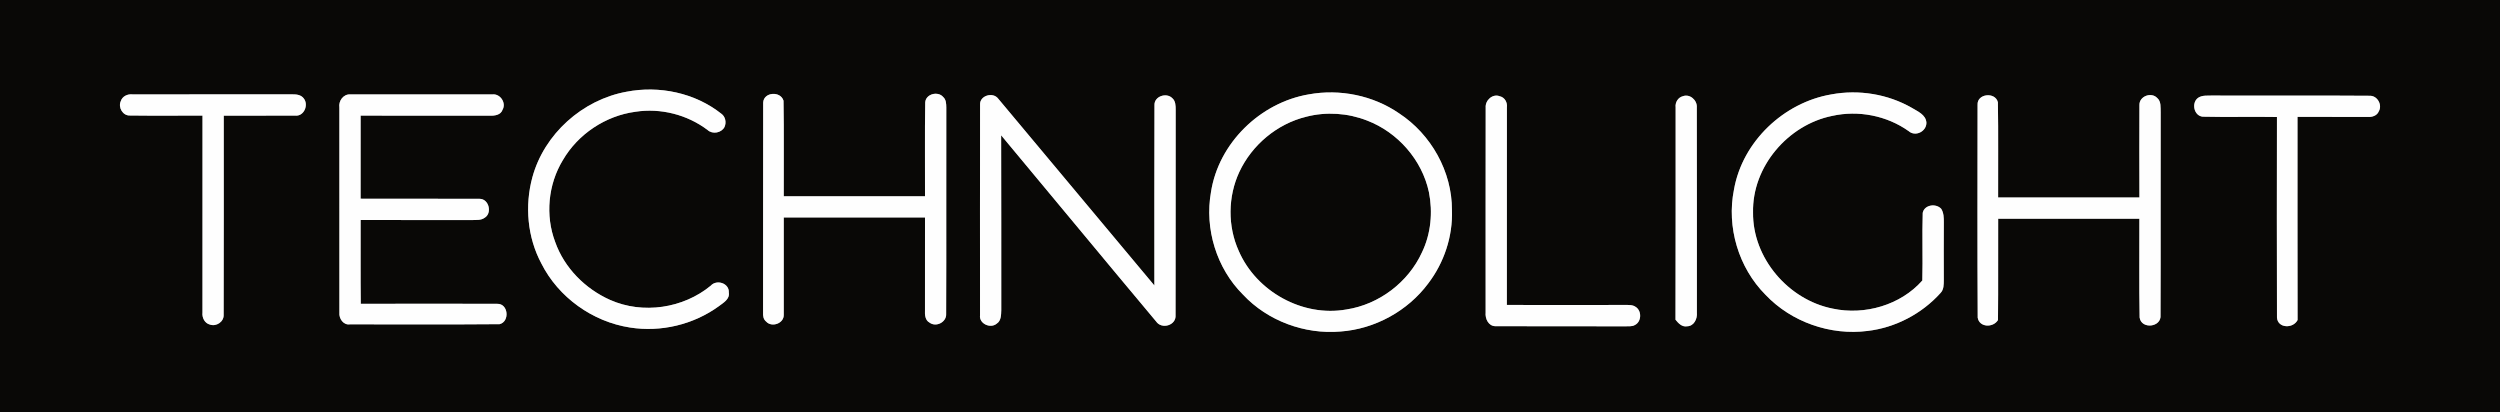
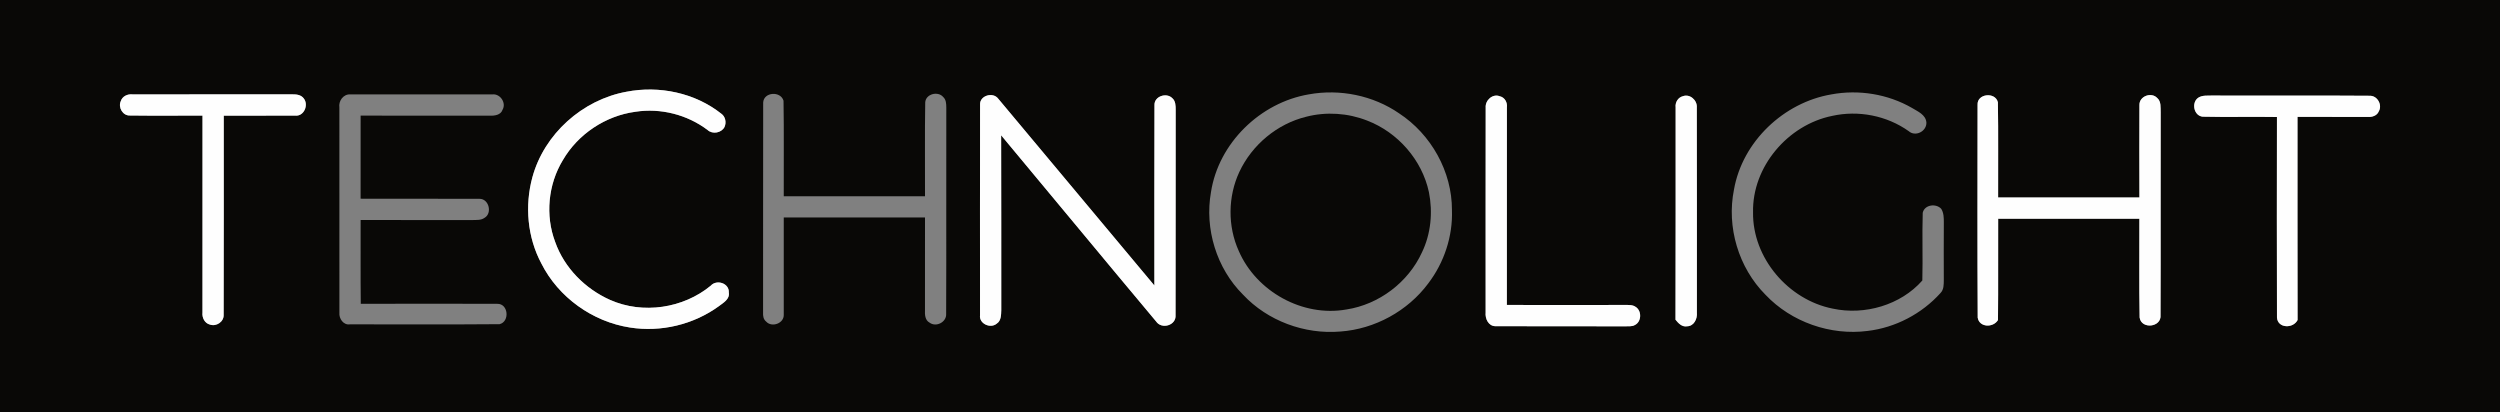
<svg xmlns="http://www.w3.org/2000/svg" width="1000pt" height="165pt" viewBox="0 0 1000 165" version="1.1">
  <rect x="0" y="0" width="1000" height="165" fill="#808080" stroke="none" />
  <g id="#090806ff">
    <path fill="#090806" opacity="1.00" d=" M 0.00 0.00 L 1000.00 0.00 L 1000.00 165.00 L 0.00 165.00 L 0.00 0.00 M 250.58 36.70 C 232.97 39.91 217.64 53.60 212.94 70.94 C 209.85 82.35 210.95 94.92 216.54 105.39 C 223.35 118.92 237.00 128.69 251.95 131.00 C 264.34 132.98 277.42 129.85 287.57 122.46 C 289.35 121.09 291.97 119.68 291.53 117.02 C 291.77 113.27 286.65 111.64 284.29 114.28 C 273.27 123.36 257.14 125.78 244.05 119.97 C 234.09 115.54 225.74 107.15 222.08 96.80 C 218.05 86.18 219.24 73.76 225.14 64.06 C 231.19 53.64 242.21 46.31 254.14 44.71 C 264.23 43.14 274.88 45.84 283.03 52.00 C 285.01 53.83 288.57 53.19 289.81 50.80 C 290.61 49.00 290.20 46.68 288.55 45.50 C 278.01 37.13 263.70 34.14 250.58 36.70 M 523.55 37.74 C 504.11 41.03 487.43 57.22 484.39 76.84 C 481.79 91.52 486.61 107.33 497.21 117.86 C 507.04 128.38 521.87 133.83 536.17 132.61 C 549.90 131.63 563.07 124.43 571.29 113.38 C 577.64 105.05 581.15 94.54 580.78 84.04 C 580.84 68.66 572.44 53.72 559.63 45.33 C 549.23 38.17 535.95 35.49 523.55 37.74 M 732.54 37.76 C 713.47 41.01 696.96 56.64 693.59 75.83 C 690.57 90.81 695.40 107.07 706.19 117.90 C 716.51 128.82 732.20 134.30 747.08 132.37 C 758.19 131.05 768.72 125.52 776.19 117.22 C 777.57 115.84 777.50 113.78 777.52 111.98 C 777.50 104.32 777.48 96.67 777.53 89.01 C 777.54 87.15 777.52 85.16 776.49 83.53 C 774.40 81.25 769.80 81.86 769.09 85.12 C 768.81 94.14 769.17 103.18 768.93 112.20 C 760.26 122.04 745.85 126.20 733.10 123.45 C 715.35 119.95 700.98 103.22 701.22 84.96 C 700.82 66.70 715.15 49.95 732.85 46.36 C 743.33 44.02 754.72 46.23 763.48 52.46 C 766.18 54.85 770.66 52.55 770.56 49.03 C 770.34 45.88 767.09 44.58 764.77 43.16 C 755.11 37.60 743.47 35.73 732.54 37.76 M 48.30 40.49 C 47.18 42.98 49.12 46.34 51.97 46.20 C 61.65 46.33 71.32 46.22 81.00 46.24 C 81.00 72.50 81.00 98.76 80.99 125.02 C 80.76 127.06 81.87 129.34 84.00 129.84 C 86.56 130.73 89.63 128.67 89.46 125.88 C 89.56 99.34 89.48 72.80 89.50 46.26 C 99.01 46.22 108.53 46.30 118.04 46.24 C 121.60 46.64 123.58 41.94 121.48 39.34 C 120.46 37.97 118.67 37.71 117.08 37.74 C 95.71 37.75 74.35 37.75 52.98 37.75 C 51.02 37.53 48.91 38.51 48.30 40.49 M 135.75 42.98 C 135.75 70.34 135.73 97.71 135.76 125.07 C 135.53 127.43 137.37 130.13 139.95 129.74 C 159.91 129.71 179.87 129.85 199.82 129.67 C 204.00 128.66 203.35 121.38 198.89 121.53 C 180.69 121.47 162.50 121.47 144.31 121.53 C 144.18 110.36 144.29 99.18 144.25 88.01 C 159.16 88.00 174.07 87.99 188.98 88.02 C 190.60 87.96 192.39 88.15 193.79 87.15 C 196.98 85.34 195.62 79.57 191.89 79.53 C 176.01 79.44 160.12 79.55 144.24 79.48 C 144.27 68.40 144.24 57.32 144.25 46.25 C 161.49 46.27 178.73 46.23 195.97 46.27 C 197.87 46.35 200.33 45.99 201.02 43.90 C 202.59 41.20 200.15 37.48 197.05 37.75 C 178.05 37.74 159.04 37.74 140.04 37.75 C 137.30 37.65 135.36 40.40 135.75 42.98 M 305.27 41.05 C 305.20 69.04 305.28 97.03 305.23 125.01 C 305.16 126.31 305.34 127.74 306.44 128.61 C 308.69 131.15 313.66 129.36 313.50 125.87 C 313.52 112.91 313.50 99.96 313.50 87.00 C 332.33 86.99 351.17 87.01 370.00 86.99 C 369.99 99.34 370.02 111.69 369.99 124.03 C 369.91 125.84 370.00 128.10 371.84 129.06 C 374.45 131.02 378.70 128.83 378.46 125.51 C 378.58 98.02 378.45 70.51 378.52 43.01 C 378.50 41.55 378.47 39.85 377.27 38.80 C 375.18 36.31 370.30 37.59 370.09 40.94 C 369.87 53.45 370.06 65.98 370.00 78.50 C 351.17 78.49 332.33 78.50 313.50 78.50 C 313.44 65.76 313.63 53.01 313.41 40.28 C 312.21 36.29 305.44 36.80 305.27 41.05 M 392.03 41.87 C 391.97 69.95 392.00 98.03 392.01 126.11 C 391.58 129.46 396.15 131.56 398.64 129.49 C 400.49 128.34 400.44 125.96 400.51 124.05 C 400.46 100.74 400.56 77.43 400.46 54.12 C 421.15 78.91 441.70 103.84 462.44 128.58 C 464.65 131.87 470.55 130.18 470.22 126.05 C 470.31 98.71 470.21 71.36 470.27 44.02 C 470.27 42.34 470.27 40.38 468.86 39.21 C 466.53 36.92 461.66 38.53 461.79 42.03 C 461.68 66.08 461.78 90.14 461.75 114.19 C 440.88 89.33 420.17 64.34 399.30 39.48 C 397.19 36.64 391.82 38.22 392.03 41.87 M 594.27 43.05 C 594.21 70.37 594.27 97.69 594.25 125.01 C 594.00 127.45 595.36 130.43 598.13 130.48 C 615.45 130.56 632.77 130.46 650.09 130.53 C 651.36 130.43 652.80 130.72 653.96 130.00 C 656.64 128.68 656.77 124.34 654.28 122.77 C 653.04 121.86 651.45 122.01 650.02 121.98 C 634.26 122.01 618.50 122.02 602.74 121.98 C 602.77 95.63 602.74 69.28 602.76 42.93 C 603.01 40.98 601.90 38.94 599.91 38.50 C 597.06 37.35 594.02 40.14 594.27 43.05 M 670.25 42.94 C 670.22 71.25 670.31 99.56 670.20 127.88 C 671.35 129.31 672.81 130.90 674.87 130.52 C 677.63 130.43 678.99 127.50 678.75 125.04 C 678.73 97.70 678.81 70.35 678.72 43.00 C 678.96 40.11 675.94 37.41 673.13 38.49 C 671.19 38.98 670.00 41.00 670.25 42.94 M 791.03 41.94 C 791.01 70.32 790.92 98.70 791.08 127.08 C 791.76 131.03 797.25 131.17 799.19 128.02 C 799.34 114.51 799.20 101.01 799.27 87.50 C 818.09 87.51 836.92 87.52 855.75 87.49 C 855.81 100.67 855.60 113.85 855.85 127.01 C 856.52 131.85 864.73 130.96 864.21 125.95 C 864.33 98.98 864.19 72.00 864.27 45.03 C 864.17 43.04 864.57 40.59 862.84 39.15 C 860.48 36.70 855.70 38.51 855.77 41.97 C 855.72 54.31 855.73 66.65 855.77 78.99 C 836.93 79.02 818.09 78.99 799.25 79.00 C 799.19 66.30 799.38 53.60 799.16 40.92 C 798.14 36.63 790.74 37.44 791.03 41.94 M 879.24 39.13 C 876.47 41.11 877.54 46.33 881.06 46.67 C 890.96 46.91 900.87 46.63 910.78 46.80 C 910.73 73.54 910.72 100.28 910.79 127.02 C 911.08 131.37 917.26 131.53 919.03 128.01 C 918.96 100.92 919.02 73.83 919.00 46.75 C 928.35 46.77 937.71 46.74 947.07 46.77 C 948.80 46.92 950.84 46.28 951.53 44.51 C 953.02 41.94 950.94 38.25 947.95 38.31 C 926.95 38.14 905.94 38.32 884.94 38.22 C 883.02 38.30 880.91 38.00 879.24 39.13 Z" />
    <path fill="#090806" opacity="1.00" d=" M 522.50 46.69 C 530.50 44.63 539.14 45.20 546.83 48.22 C 559.11 52.91 568.83 63.99 571.57 76.88 C 573.17 84.92 572.37 93.51 568.79 100.93 C 563.32 112.92 551.59 121.80 538.56 123.79 C 521.08 126.91 502.57 116.63 495.53 100.44 C 491.01 90.50 491.14 78.62 495.75 68.74 C 500.83 57.92 510.86 49.54 522.50 46.69 Z" />
  </g>
  <g id="#fefefeff">
    <path fill="#fefefe" opacity="1.00" d=" M 250.58 36.70 C 263.70 34.14 278.01 37.13 288.55 45.50 C 290.20 46.68 290.61 49.00 289.81 50.80 C 288.57 53.19 285.01 53.83 283.03 52.00 C 274.88 45.84 264.23 43.14 254.14 44.71 C 242.21 46.31 231.19 53.64 225.14 64.06 C 219.24 73.76 218.05 86.18 222.08 96.80 C 225.74 107.15 234.09 115.54 244.05 119.97 C 257.14 125.78 273.27 123.36 284.29 114.28 C 286.65 111.64 291.77 113.27 291.53 117.02 C 291.97 119.68 289.35 121.09 287.57 122.46 C 277.42 129.85 264.34 132.98 251.95 131.00 C 237.00 128.69 223.35 118.92 216.54 105.39 C 210.95 94.92 209.85 82.35 212.94 70.94 C 217.64 53.60 232.97 39.91 250.58 36.70 Z" />
-     <path fill="#fefefe" opacity="1.00" d=" M 523.55 37.74 C 535.95 35.49 549.23 38.17 559.63 45.33 C 572.44 53.72 580.84 68.66 580.78 84.04 C 581.15 94.54 577.64 105.05 571.29 113.38 C 563.07 124.43 549.90 131.63 536.17 132.61 C 521.87 133.83 507.04 128.38 497.21 117.86 C 486.61 107.33 481.79 91.52 484.39 76.84 C 487.43 57.22 504.11 41.03 523.55 37.74 M 522.50 46.69 C 510.86 49.54 500.83 57.92 495.75 68.74 C 491.14 78.62 491.01 90.50 495.53 100.44 C 502.57 116.63 521.08 126.91 538.56 123.79 C 551.59 121.80 563.32 112.92 568.79 100.93 C 572.37 93.51 573.17 84.92 571.57 76.88 C 568.83 63.99 559.11 52.91 546.83 48.22 C 539.14 45.20 530.50 44.63 522.50 46.69 Z" />
-     <path fill="#fefefe" opacity="1.00" d=" M 732.54 37.76 C 743.47 35.73 755.11 37.60 764.77 43.16 C 767.09 44.58 770.34 45.88 770.56 49.03 C 770.66 52.55 766.18 54.85 763.48 52.46 C 754.72 46.23 743.33 44.02 732.85 46.36 C 715.15 49.95 700.82 66.70 701.22 84.96 C 700.98 103.22 715.35 119.95 733.10 123.45 C 745.85 126.20 760.26 122.04 768.93 112.20 C 769.17 103.18 768.81 94.14 769.09 85.12 C 769.80 81.86 774.40 81.25 776.49 83.53 C 777.52 85.16 777.54 87.15 777.53 89.01 C 777.48 96.67 777.50 104.32 777.52 111.98 C 777.50 113.78 777.57 115.84 776.19 117.22 C 768.72 125.52 758.19 131.05 747.08 132.37 C 732.20 134.30 716.51 128.82 706.19 117.90 C 695.40 107.07 690.57 90.81 693.59 75.83 C 696.96 56.64 713.47 41.01 732.54 37.76 Z" />
    <path fill="#fefefe" opacity="1.00" d=" M 48.30 40.49 C 48.91 38.51 51.02 37.53 52.98 37.75 C 74.35 37.75 95.71 37.75 117.08 37.74 C 118.67 37.71 120.46 37.97 121.48 39.34 C 123.58 41.94 121.60 46.64 118.04 46.24 C 108.53 46.30 99.01 46.22 89.50 46.26 C 89.48 72.80 89.56 99.34 89.46 125.88 C 89.63 128.67 86.56 130.73 84.00 129.84 C 81.87 129.34 80.76 127.06 80.99 125.02 C 81.00 98.76 81.00 72.50 81.00 46.24 C 71.32 46.22 61.65 46.33 51.97 46.20 C 49.12 46.34 47.18 42.98 48.30 40.49 Z" />
-     <path fill="#fefefe" opacity="1.00" d=" M 135.75 42.98 C 135.36 40.40 137.30 37.65 140.04 37.75 C 159.04 37.74 178.05 37.74 197.05 37.75 C 200.15 37.48 202.59 41.20 201.02 43.90 C 200.33 45.99 197.87 46.35 195.97 46.27 C 178.73 46.23 161.49 46.27 144.25 46.25 C 144.24 57.32 144.27 68.40 144.24 79.48 C 160.12 79.55 176.01 79.44 191.89 79.53 C 195.62 79.57 196.98 85.34 193.79 87.15 C 192.39 88.15 190.60 87.96 188.98 88.02 C 174.07 87.99 159.16 88.00 144.25 88.01 C 144.29 99.18 144.18 110.36 144.31 121.53 C 162.50 121.47 180.69 121.47 198.89 121.53 C 203.35 121.38 204.00 128.66 199.82 129.67 C 179.87 129.85 159.91 129.71 139.95 129.74 C 137.37 130.13 135.53 127.43 135.76 125.07 C 135.73 97.71 135.75 70.34 135.75 42.98 Z" />
-     <path fill="#fefefe" opacity="1.00" d=" M 305.27 41.05 C 305.44 36.80 312.21 36.29 313.41 40.28 C 313.63 53.01 313.44 65.76 313.50 78.50 C 332.33 78.50 351.17 78.49 370.00 78.50 C 370.06 65.98 369.87 53.45 370.09 40.94 C 370.30 37.59 375.18 36.31 377.27 38.80 C 378.47 39.85 378.50 41.55 378.52 43.01 C 378.45 70.51 378.58 98.02 378.46 125.51 C 378.70 128.83 374.45 131.02 371.84 129.06 C 370.00 128.10 369.91 125.84 369.99 124.03 C 370.02 111.69 369.99 99.34 370.00 86.99 C 351.17 87.01 332.33 86.99 313.50 87.00 C 313.50 99.96 313.52 112.91 313.50 125.87 C 313.66 129.36 308.69 131.15 306.44 128.61 C 305.34 127.74 305.16 126.31 305.23 125.01 C 305.28 97.03 305.20 69.04 305.27 41.05 Z" />
    <path fill="#fefefe" opacity="1.00" d=" M 392.03 41.87 C 391.82 38.22 397.19 36.64 399.30 39.48 C 420.17 64.34 440.88 89.33 461.75 114.19 C 461.78 90.14 461.68 66.08 461.79 42.03 C 461.66 38.53 466.53 36.92 468.86 39.21 C 470.27 40.38 470.27 42.34 470.27 44.02 C 470.21 71.36 470.31 98.71 470.22 126.05 C 470.55 130.18 464.65 131.87 462.44 128.58 C 441.70 103.84 421.15 78.91 400.46 54.12 C 400.56 77.43 400.46 100.74 400.51 124.05 C 400.44 125.96 400.49 128.34 398.64 129.49 C 396.15 131.56 391.58 129.46 392.01 126.11 C 392.00 98.03 391.97 69.95 392.03 41.87 Z" />
    <path fill="#fefefe" opacity="1.00" d=" M 594.27 43.05 C 594.02 40.14 597.06 37.35 599.91 38.50 C 601.90 38.94 603.01 40.98 602.76 42.93 C 602.74 69.28 602.77 95.63 602.74 121.98 C 618.50 122.02 634.26 122.01 650.02 121.98 C 651.45 122.01 653.04 121.86 654.28 122.77 C 656.77 124.34 656.64 128.68 653.96 130.00 C 652.80 130.72 651.36 130.43 650.09 130.53 C 632.77 130.46 615.45 130.56 598.13 130.48 C 595.36 130.43 594.00 127.45 594.25 125.01 C 594.27 97.69 594.21 70.37 594.27 43.05 Z" />
    <path fill="#fefefe" opacity="1.00" d=" M 670.25 42.94 C 670.00 41.00 671.19 38.98 673.13 38.49 C 675.94 37.41 678.96 40.11 678.72 43.00 C 678.81 70.35 678.73 97.70 678.75 125.04 C 678.99 127.50 677.63 130.43 674.87 130.52 C 672.81 130.90 671.35 129.31 670.20 127.88 C 670.31 99.56 670.22 71.25 670.25 42.94 Z" />
    <path fill="#fefefe" opacity="1.00" d=" M 791.03 41.94 C 790.74 37.44 798.14 36.63 799.16 40.92 C 799.38 53.60 799.19 66.30 799.25 79.00 C 818.09 78.99 836.93 79.02 855.77 78.99 C 855.73 66.65 855.72 54.31 855.77 41.97 C 855.70 38.51 860.48 36.70 862.84 39.15 C 864.57 40.59 864.17 43.04 864.27 45.03 C 864.19 72.00 864.33 98.98 864.21 125.95 C 864.73 130.96 856.52 131.85 855.85 127.01 C 855.60 113.85 855.81 100.67 855.75 87.49 C 836.92 87.52 818.09 87.51 799.27 87.50 C 799.20 101.01 799.34 114.51 799.19 128.02 C 797.25 131.17 791.76 131.03 791.08 127.08 C 790.92 98.70 791.01 70.32 791.03 41.94 Z" />
    <path fill="#fefefe" opacity="1.00" d=" M 879.24 39.13 C 880.91 38.00 883.02 38.30 884.94 38.22 C 905.94 38.32 926.95 38.14 947.95 38.31 C 950.94 38.25 953.02 41.94 951.53 44.51 C 950.84 46.28 948.80 46.92 947.07 46.77 C 937.71 46.74 928.35 46.77 919.00 46.75 C 919.02 73.83 918.96 100.92 919.03 128.01 C 917.26 131.53 911.08 131.37 910.79 127.02 C 910.72 100.28 910.73 73.54 910.78 46.80 C 900.87 46.63 890.96 46.91 881.06 46.67 C 877.54 46.33 876.47 41.11 879.24 39.13 Z" />
  </g>
</svg>